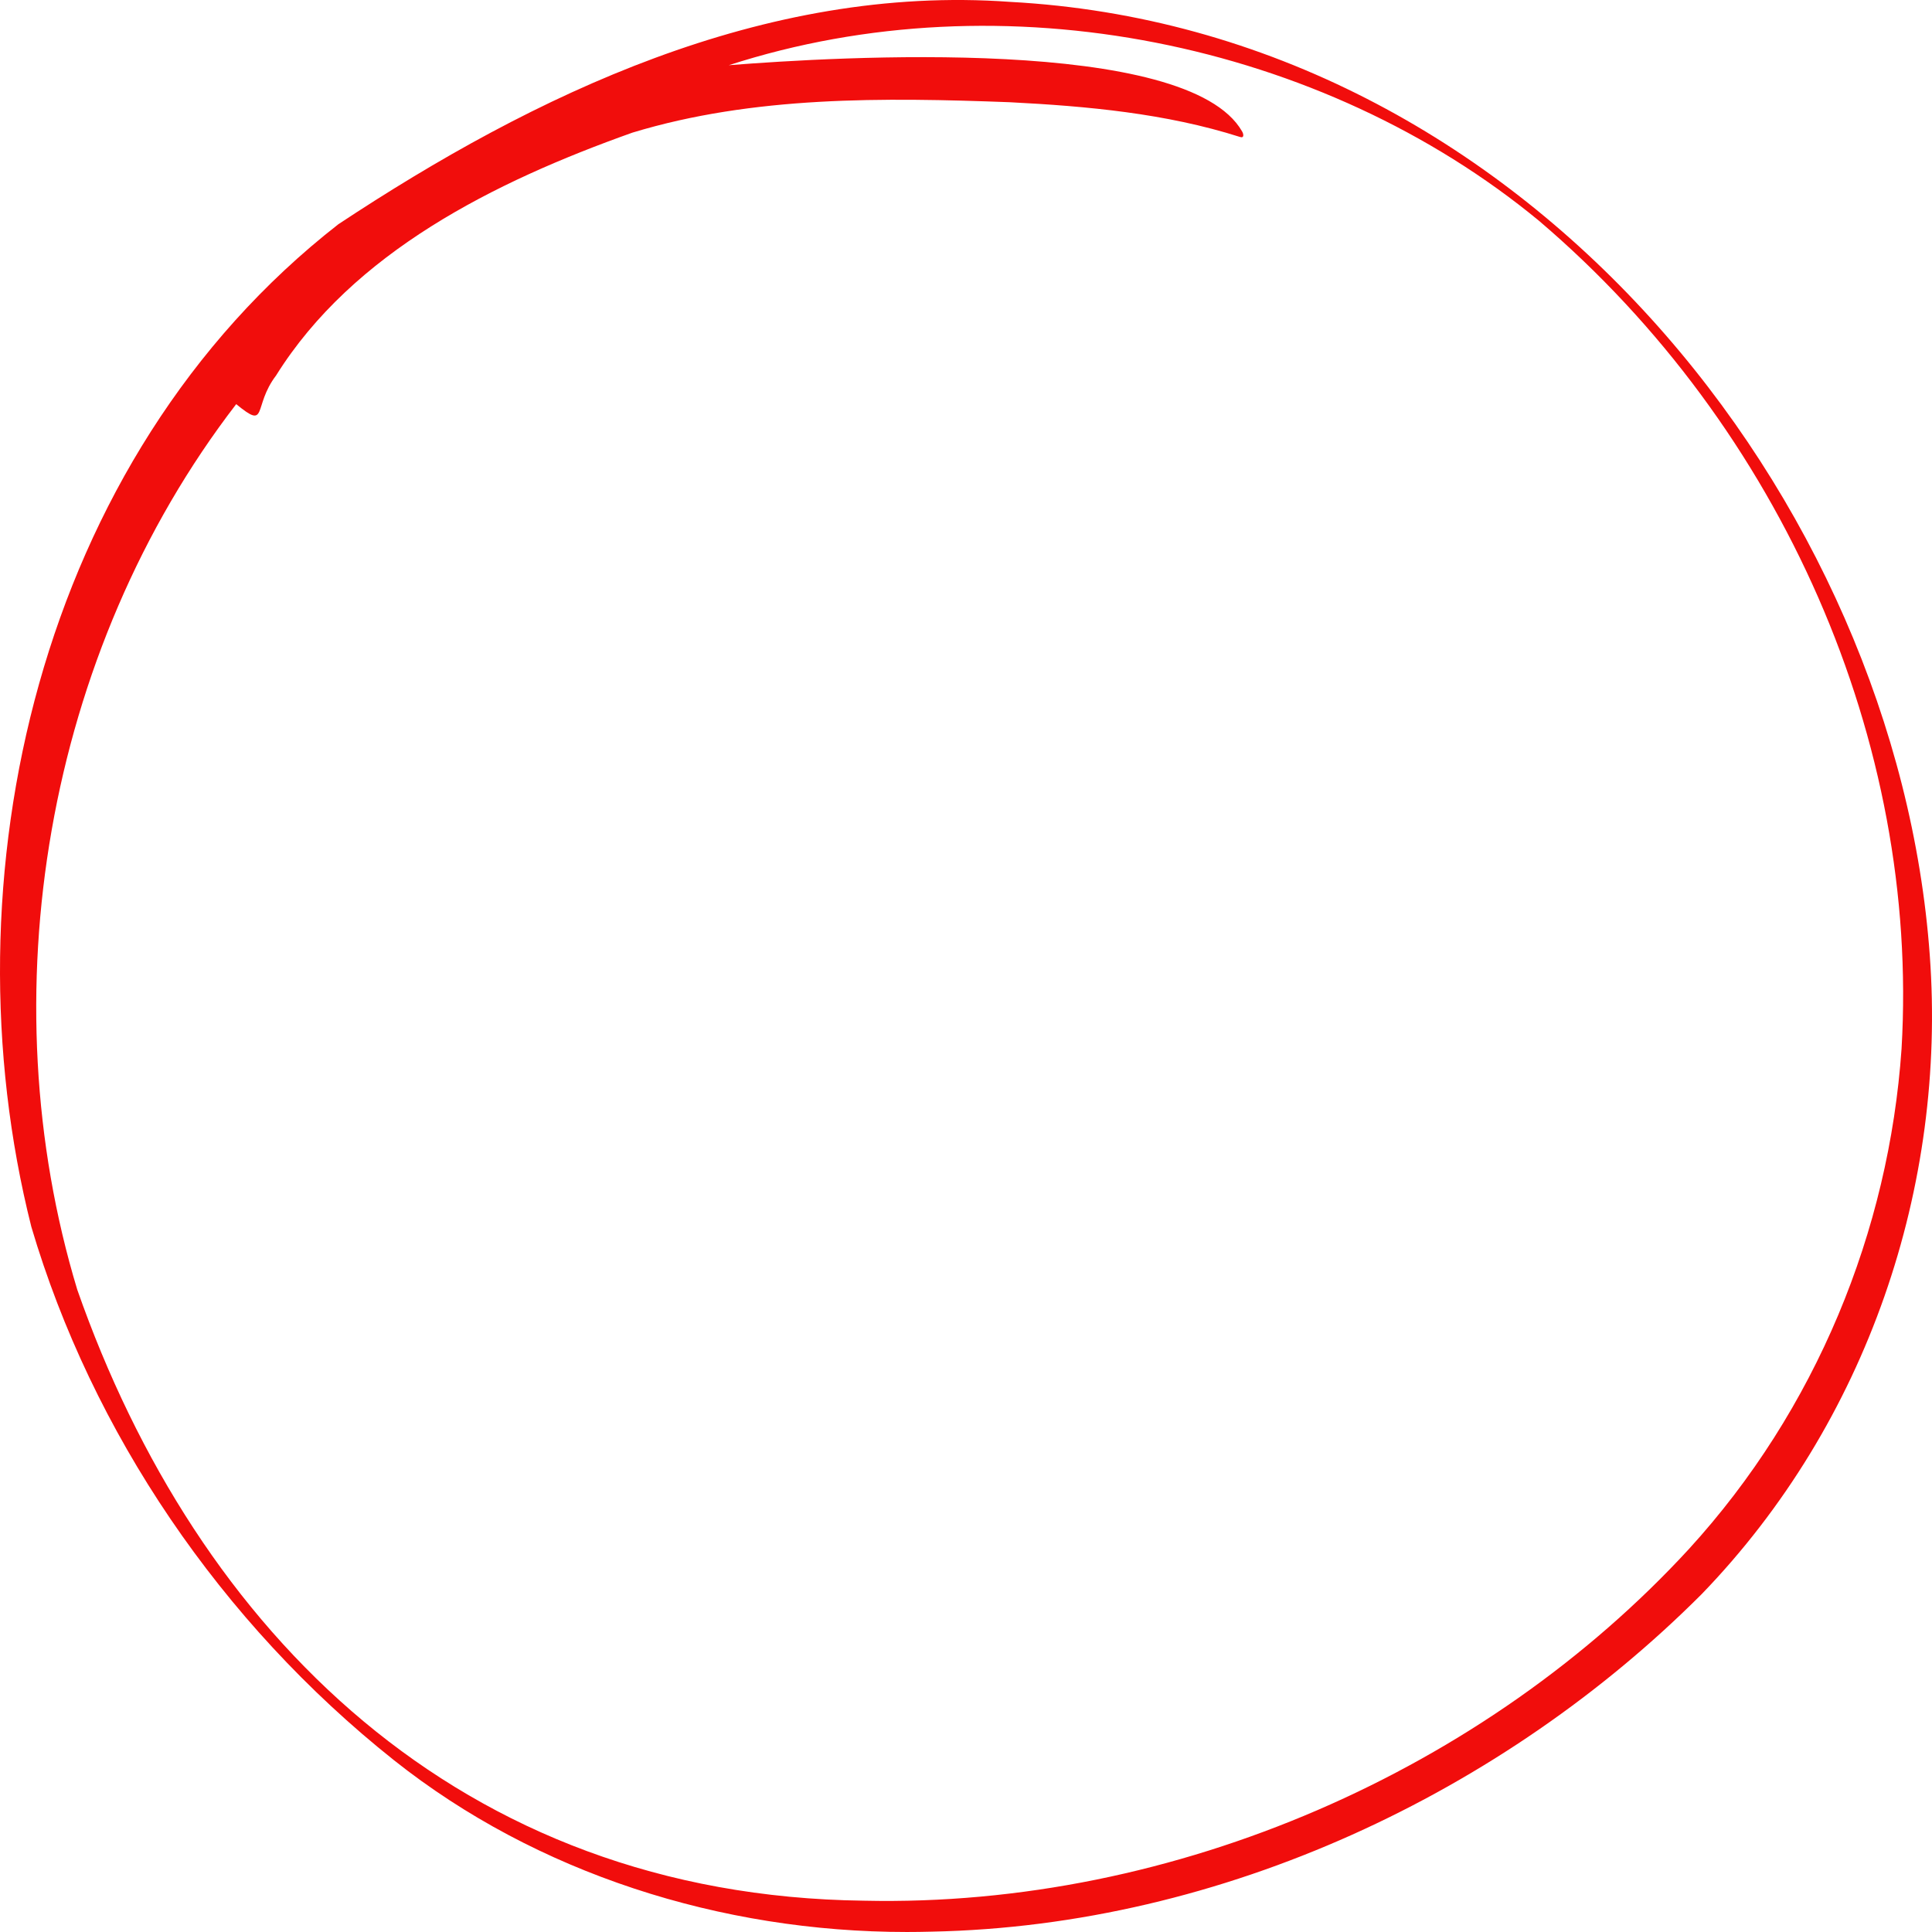
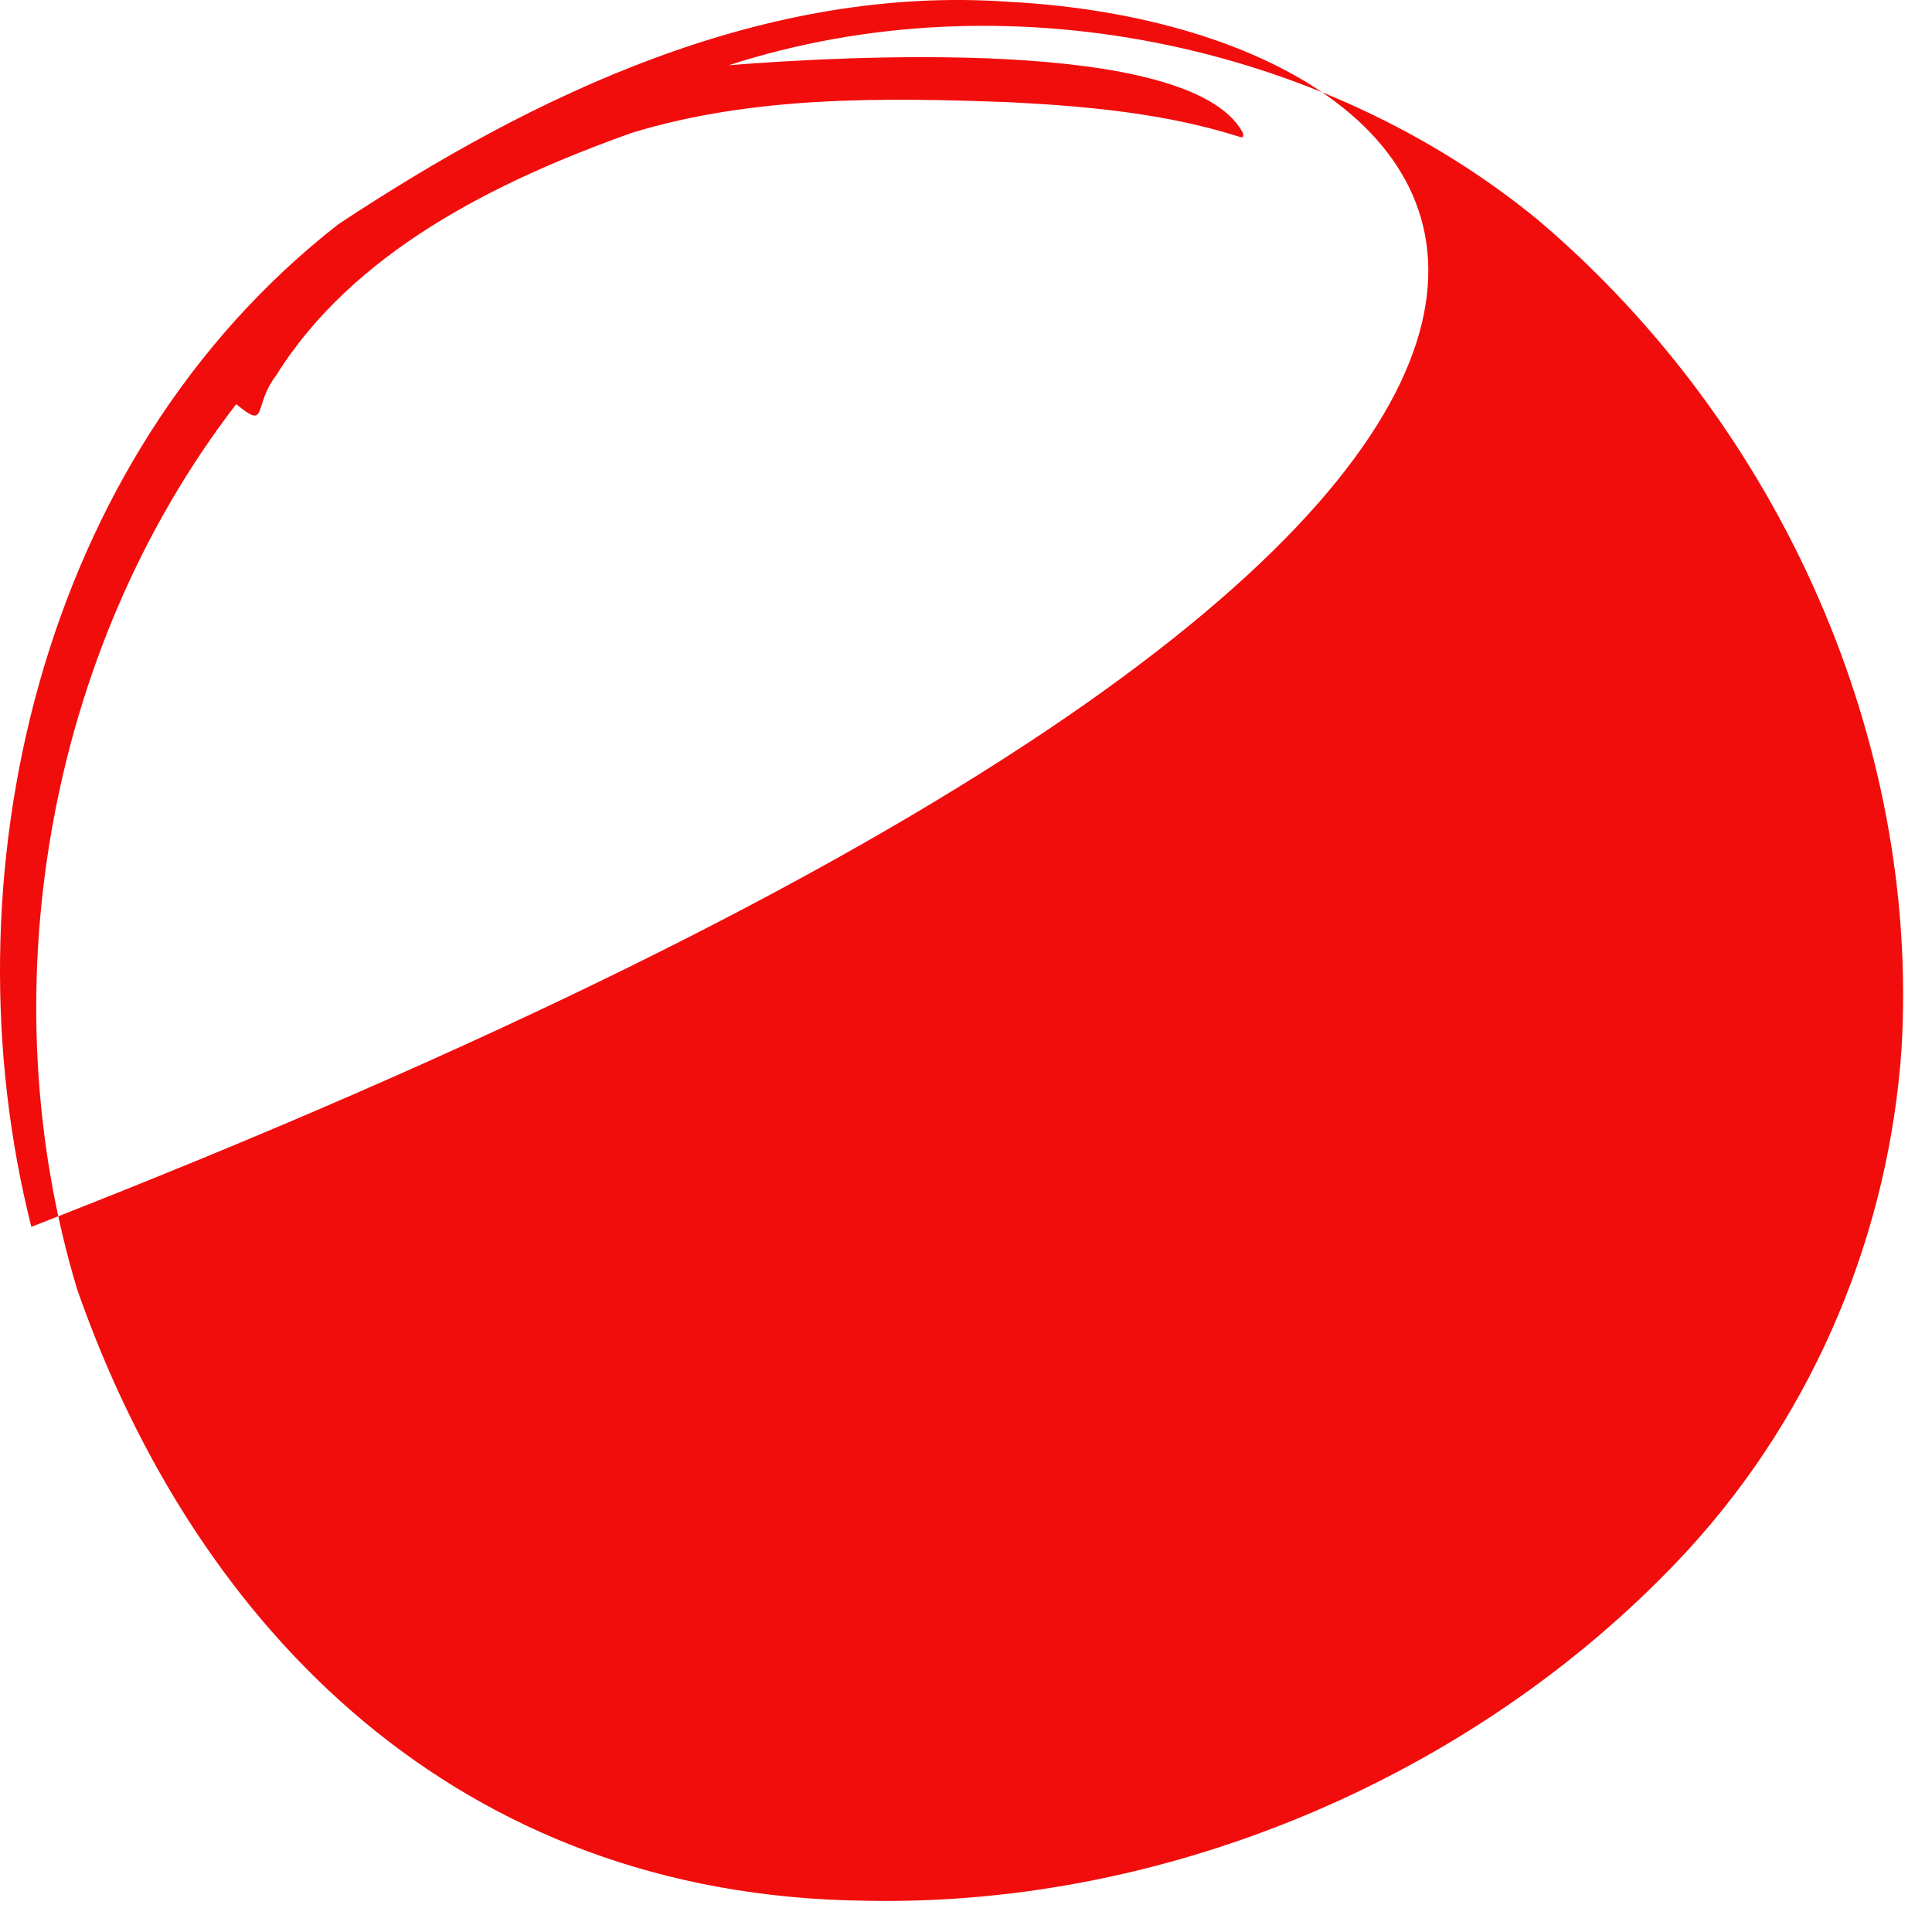
<svg xmlns="http://www.w3.org/2000/svg" width="200mm" height="200mm" viewBox="0 0 200 200" version="1.1" id="svg209" preserveAspectRatio="none">
  <defs id="defs206" />
  <g id="layer8" style="display:inline">
-     <path d="m 196.848,108.566 c -1.301,18.862 -8.842,37.382 -22.024,51.801 -20.969,22.793 -53.066,37.118 -85.408,36.392 C 47.543,196.238 20.381,168.874 7.999,133.509 -1.196,103.136 4.645,67.569 24.452,41.836 c 3.339,2.747 1.673,0.264 4.128,-2.967 7.963,-12.741 22.555,-20.04 36.888,-25.139 12.551,-3.813 26.005,-3.637 39.053,-3.148 8.043,0.41 16.168,1.154 23.833,3.593 0.474,0.165 0.377,-0.32 0.233,-0.559 C 122.928,3.683 86.658,5.868 75.445,6.751 103.875,-2.457 136.903,4.357 159.329,22.867 c 25.154,21.424 39.388,53.957 37.519,85.699 z M 104.561,0.194 C 79.054,-1.644 55.258,9.827 35.022,23.217 3.846,47.536 -5.803,91.127 3.245,127.002 c 6.278,21.238 19.571,40.937 37.551,55.224 14.738,11.703 33.822,17.775 53.078,17.773 0.849,0 1.7,-0.012 2.552,-0.035 30.205,-0.6 59.319,-14.498 79.744,-34.953 17.198,-17.806 25.333,-42.296 23.602,-66.09 C 196.373,51.708 157.822,3.057 104.561,0.194" style="fill:#f10d0c;fill-opacity:1;fill-rule:nonzero;stroke:none;stroke-width:0.024" id="path12863" />
+     <path d="m 196.848,108.566 c -1.301,18.862 -8.842,37.382 -22.024,51.801 -20.969,22.793 -53.066,37.118 -85.408,36.392 C 47.543,196.238 20.381,168.874 7.999,133.509 -1.196,103.136 4.645,67.569 24.452,41.836 c 3.339,2.747 1.673,0.264 4.128,-2.967 7.963,-12.741 22.555,-20.04 36.888,-25.139 12.551,-3.813 26.005,-3.637 39.053,-3.148 8.043,0.41 16.168,1.154 23.833,3.593 0.474,0.165 0.377,-0.32 0.233,-0.559 C 122.928,3.683 86.658,5.868 75.445,6.751 103.875,-2.457 136.903,4.357 159.329,22.867 c 25.154,21.424 39.388,53.957 37.519,85.699 z M 104.561,0.194 C 79.054,-1.644 55.258,9.827 35.022,23.217 3.846,47.536 -5.803,91.127 3.245,127.002 C 196.373,51.708 157.822,3.057 104.561,0.194" style="fill:#f10d0c;fill-opacity:1;fill-rule:nonzero;stroke:none;stroke-width:0.024" id="path12863" />
  </g>
</svg>